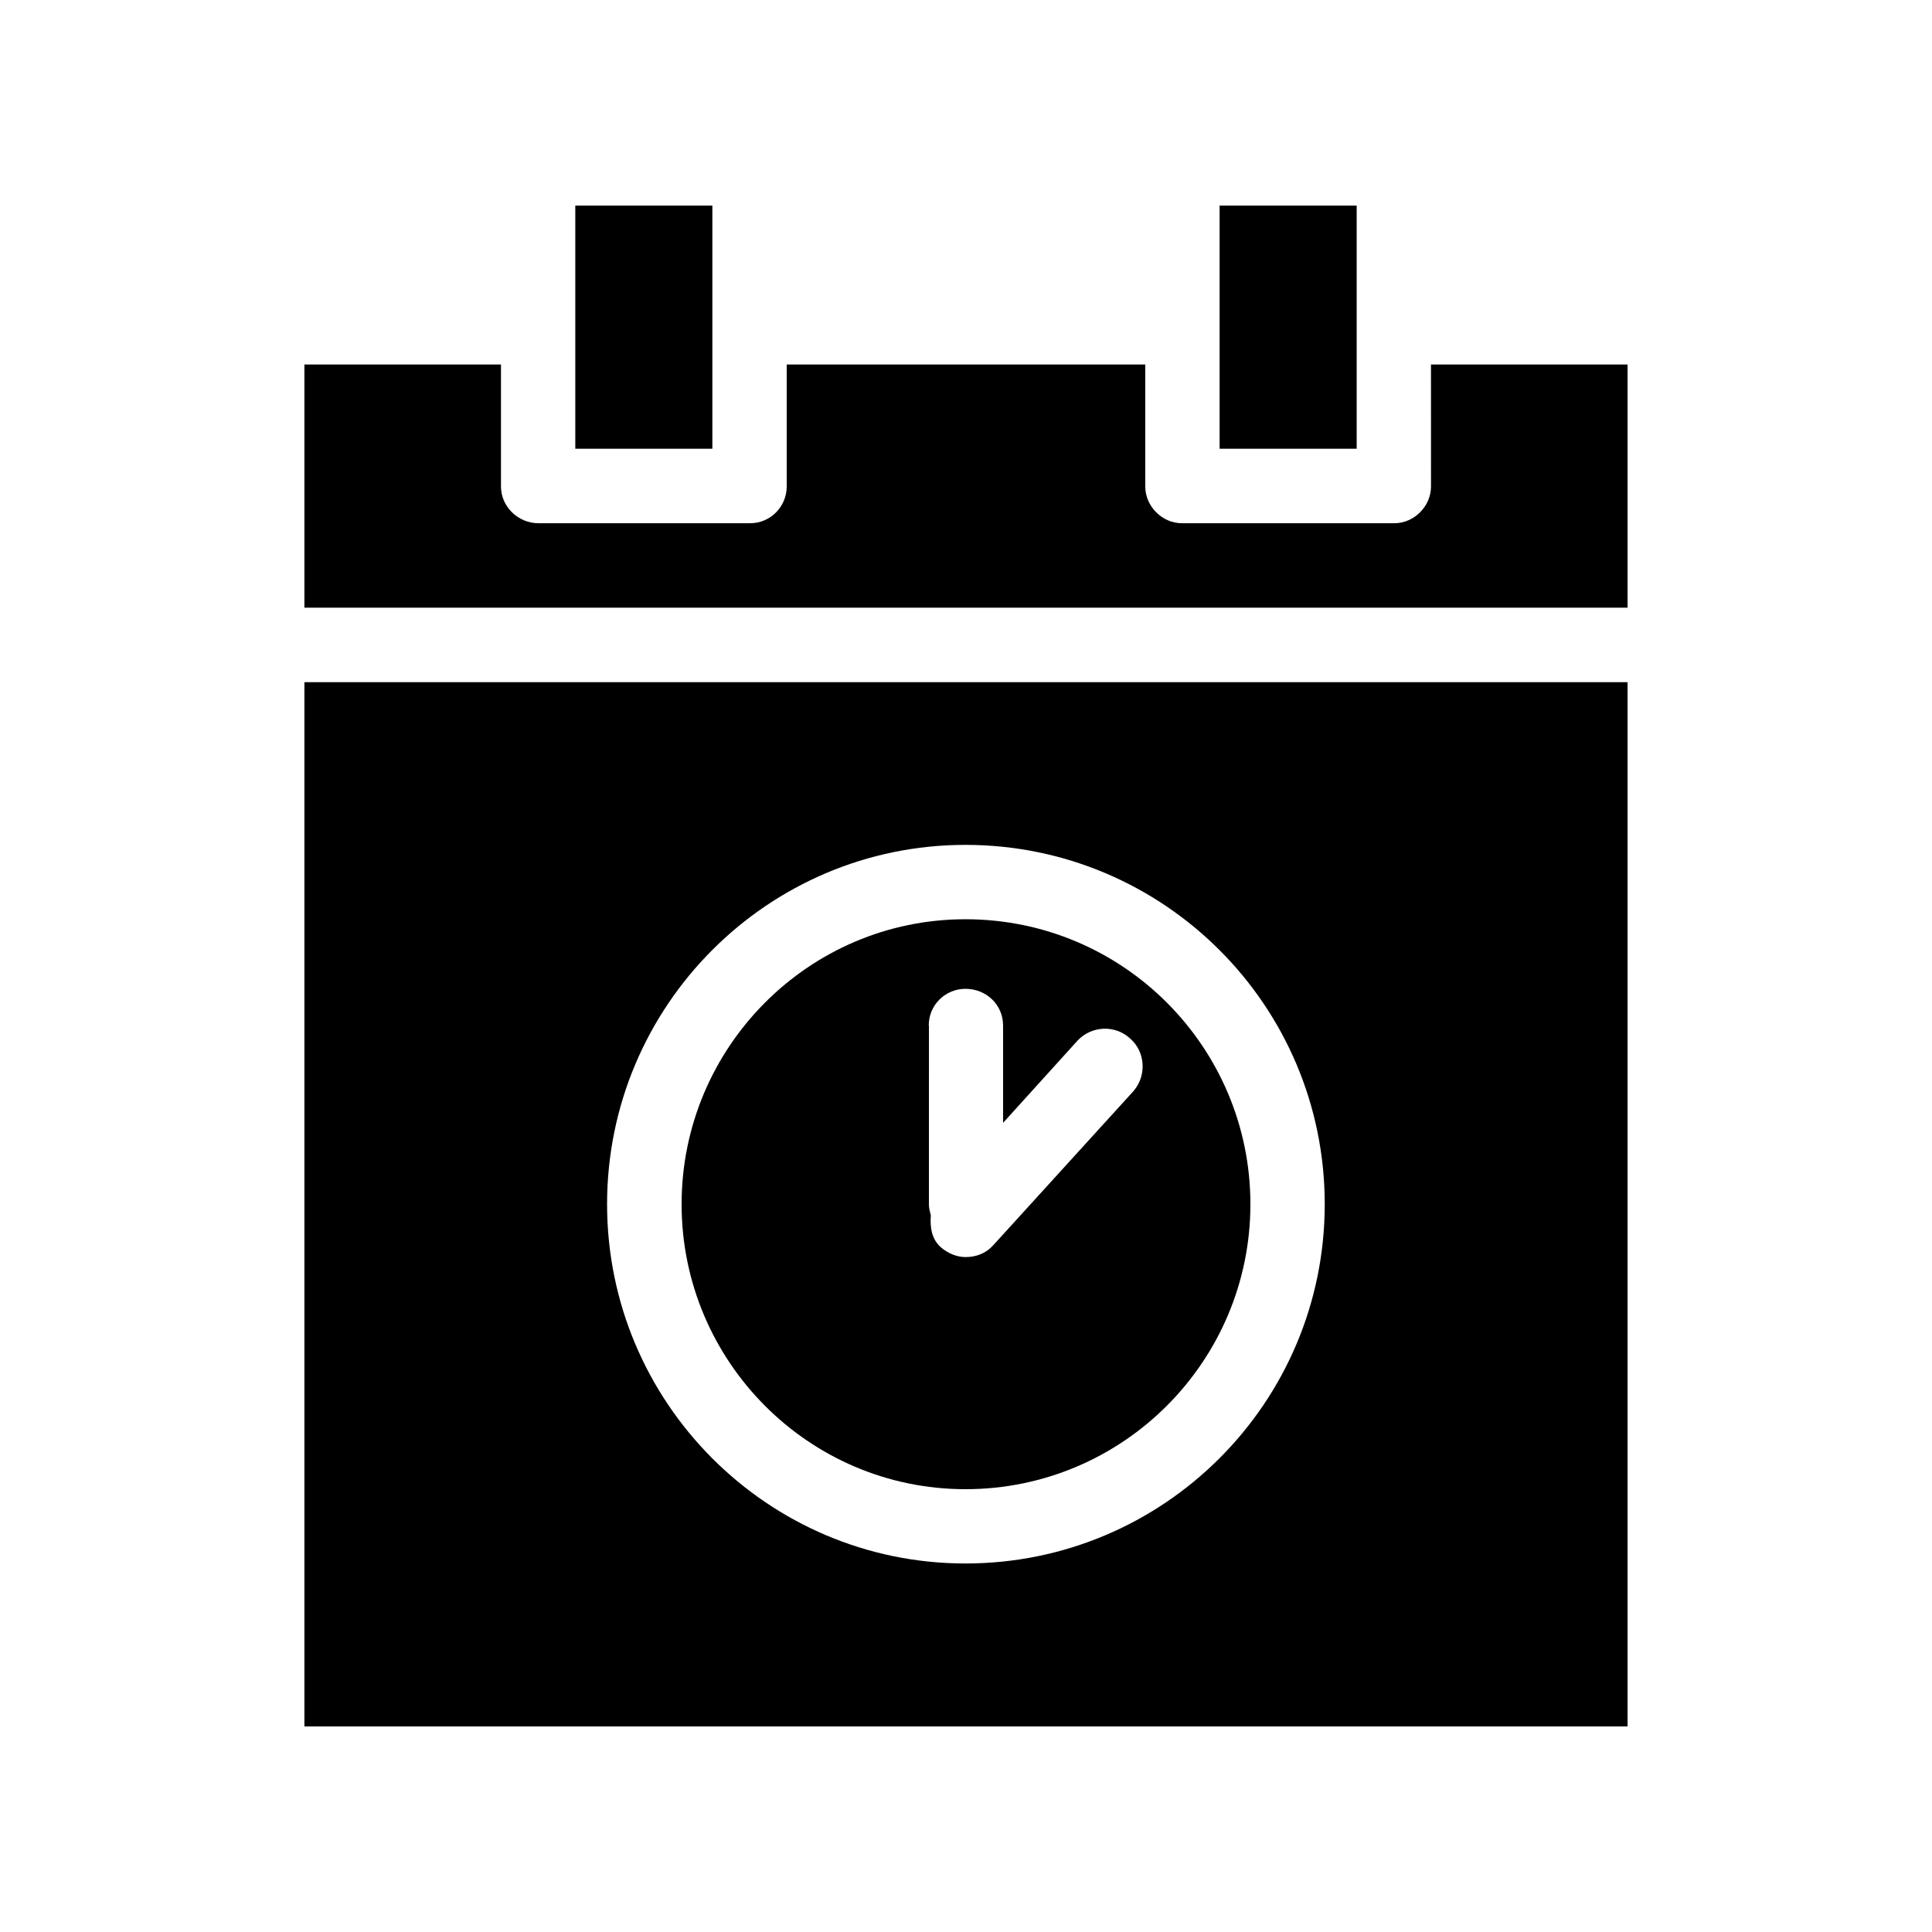
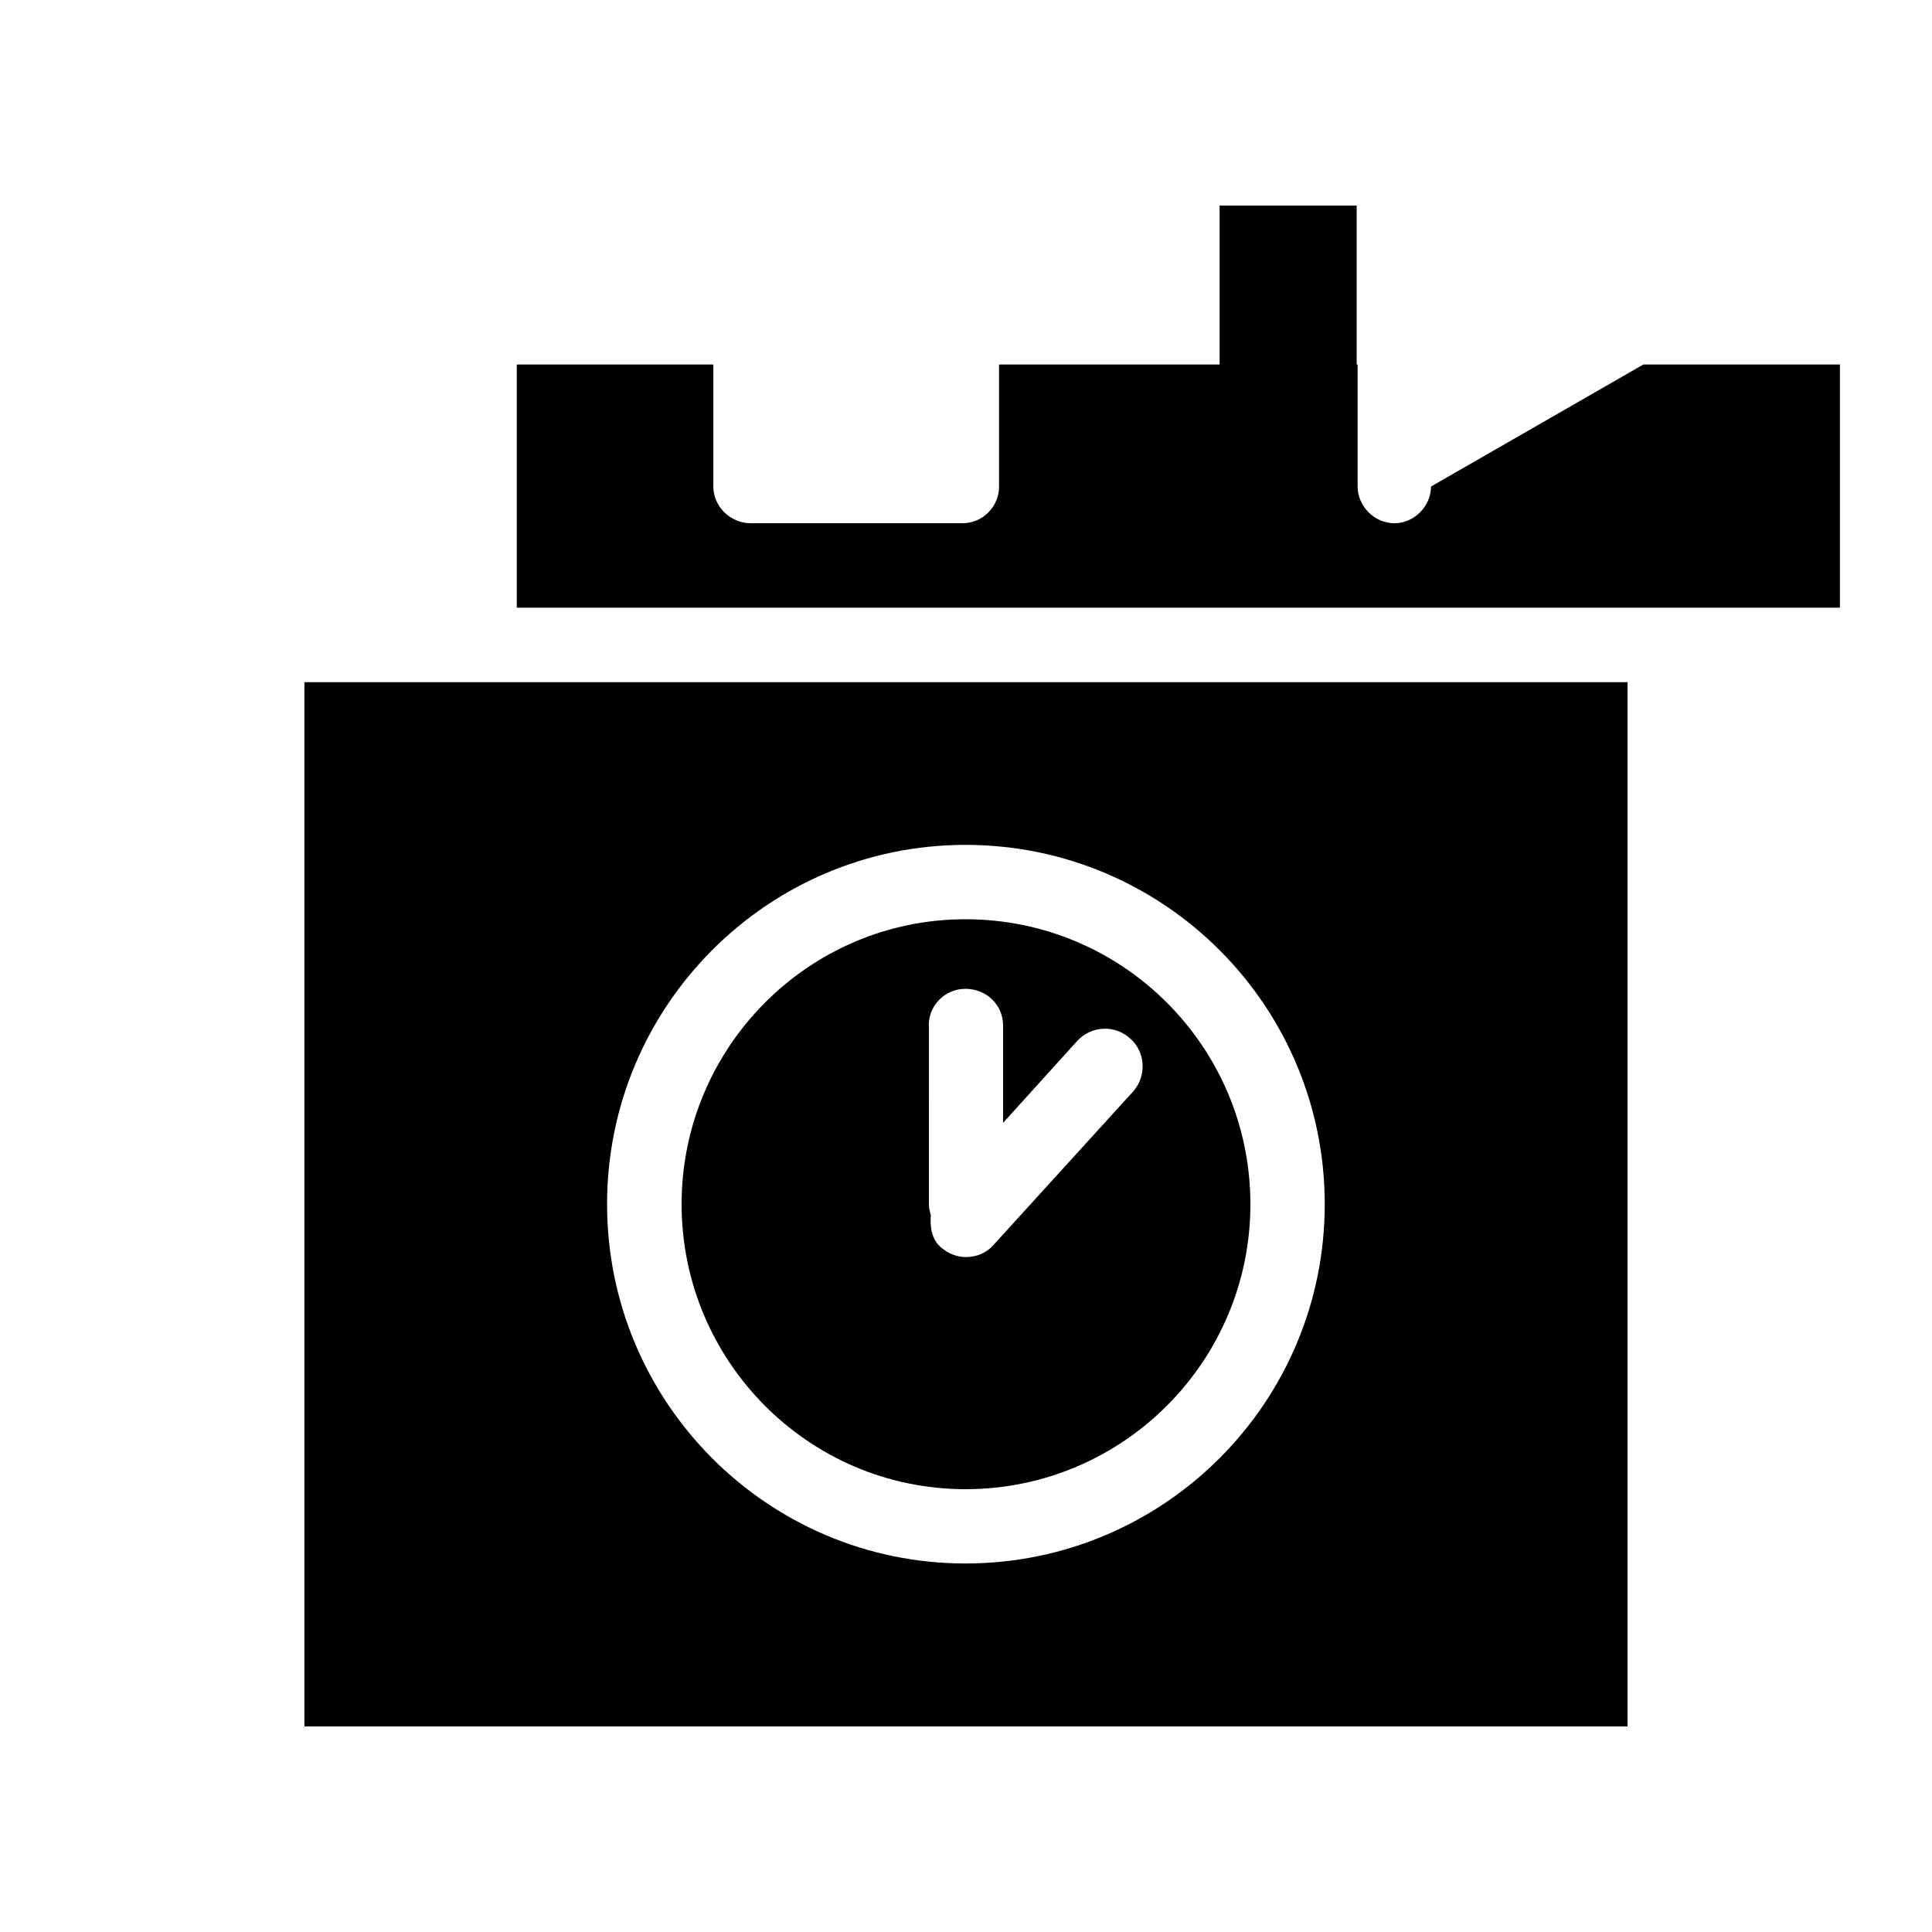
<svg xmlns="http://www.w3.org/2000/svg" fill="#000000" width="800px" height="800px" version="1.1" viewBox="144 144 512 512">
  <g>
    <path d="m467.21 198.48h36.324v64.438h-36.324z" />
-     <path d="m296.46 198.48h36.324v64.438h-36.324z" />
-     <path d="m523.23 272.94c0 5.238-4.484 9.723-9.723 9.723h-56.277c-5.238 0-9.723-4.484-9.723-9.723v-32.344h-95.02v32.344c0 5.238-4.231 9.723-9.723 9.723h-56.023c-5.543 0-9.977-4.484-9.977-9.723v-32.344h-52.094v64.438h350.65v-64.438h-52.094z" />
+     <path d="m523.23 272.94c0 5.238-4.484 9.723-9.723 9.723c-5.238 0-9.723-4.484-9.723-9.723v-32.344h-95.02v32.344c0 5.238-4.231 9.723-9.723 9.723h-56.023c-5.543 0-9.977-4.484-9.977-9.723v-32.344h-52.094v64.438h350.65v-64.438h-52.094z" />
    <path d="m399.85 538.65c41.816 0 75.52-33.957 75.52-75.52s-33.656-75.52-75.52-75.52c-41.562 0-75.219 33.957-75.219 75.52s33.652 75.52 75.219 75.52zm-9.723-122.88c0-5.543 4.484-9.723 9.723-9.723 5.543 0 9.977 4.231 9.977 9.723v25.797l19.75-21.816c3.68-3.93 9.977-4.231 13.957-0.504 3.93 3.426 4.484 9.723 0.805 13.957l-37.082 40.758c-1.863 2.117-4.484 3.176-7.356 3.176-2.117 0-4.484-0.805-6.602-2.621-2.367-2.117-2.871-5.238-2.621-8.414-0.25-1.059-0.504-1.863-0.504-2.871l0.004-47.461z" />
    <path d="m224.67 601.52h350.65v-276.74h-350.65zm175.18-233.62c52.598 0 95.219 42.621 95.219 95.219s-42.621 95.219-95.219 95.219c-52.348 0-94.969-42.621-94.969-95.219s42.621-95.219 94.969-95.219z" />
  </g>
</svg>